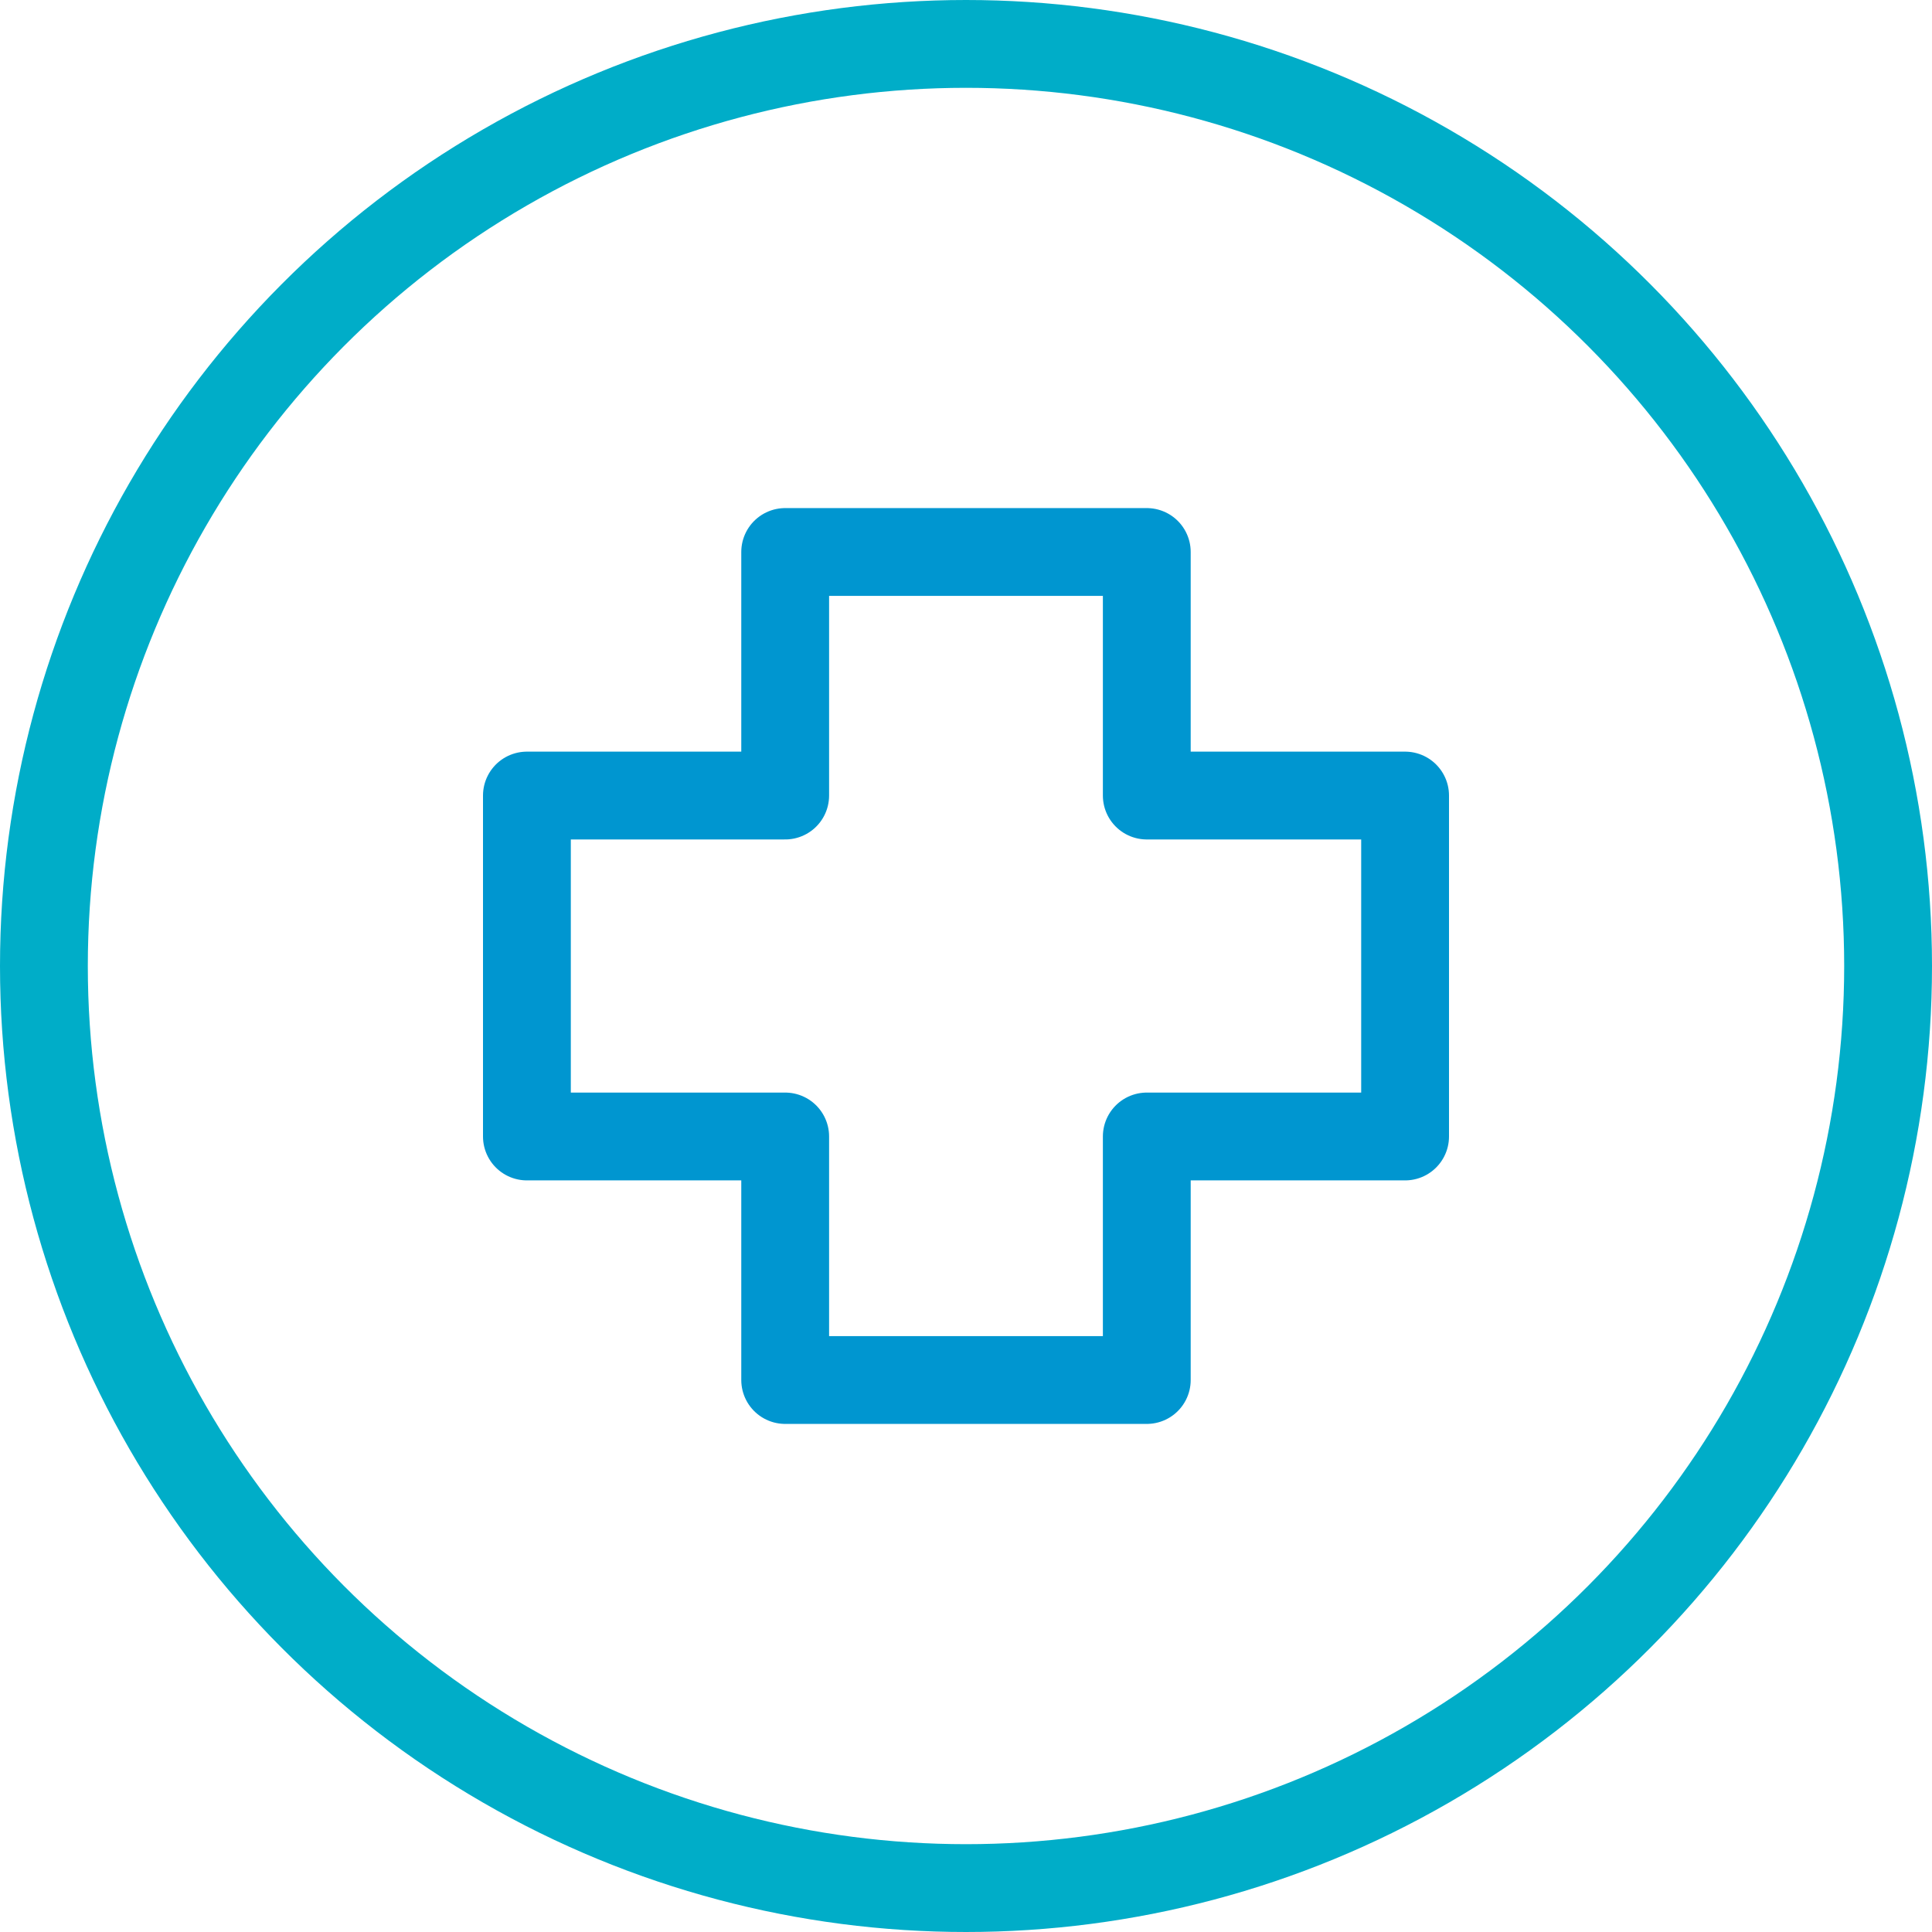
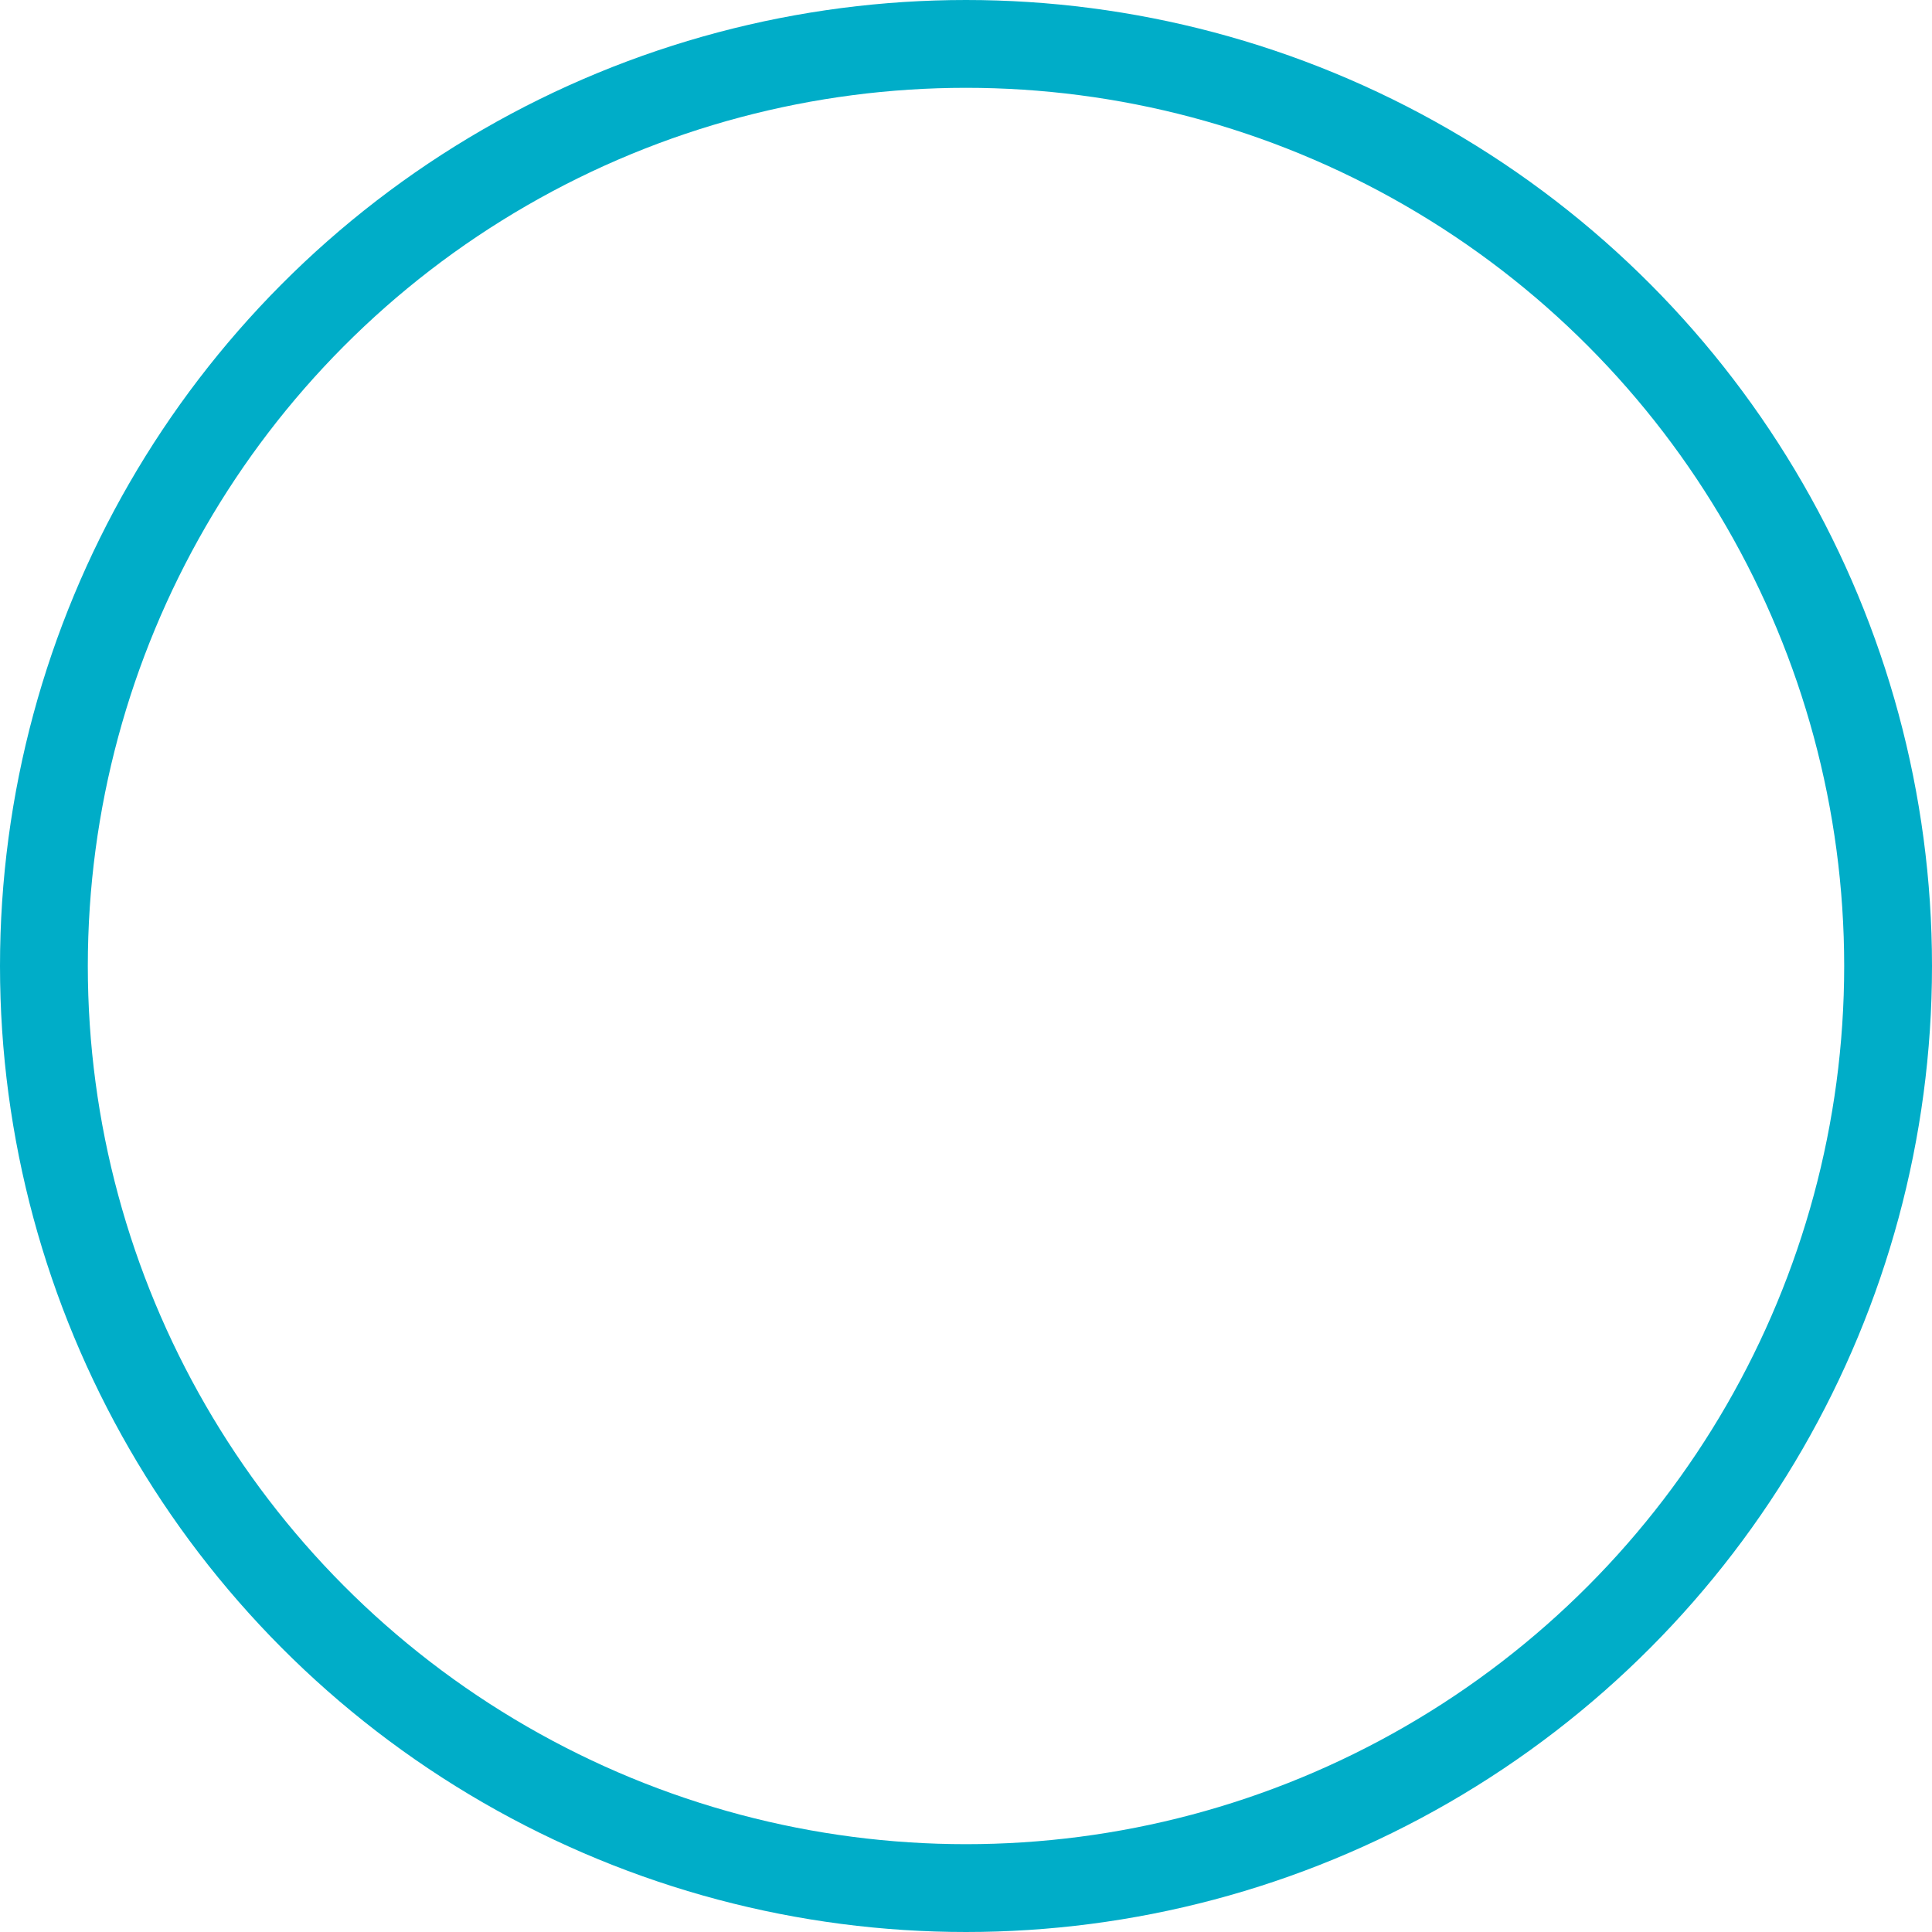
<svg xmlns="http://www.w3.org/2000/svg" width="66" height="66" viewBox="0 0 66 66" fill="none">
  <circle cx="33" cy="33" r="31.5" stroke="#00ADC8" stroke-width="3" />
-   <path d="M18 38.824V27.177H26.823V18.857H39.176V27.177H48V38.824H39.176V47.143H26.823V38.824H18Z" stroke="#0096D0" stroke-width="3" stroke-miterlimit="10" stroke-linecap="round" stroke-linejoin="round" />
</svg>